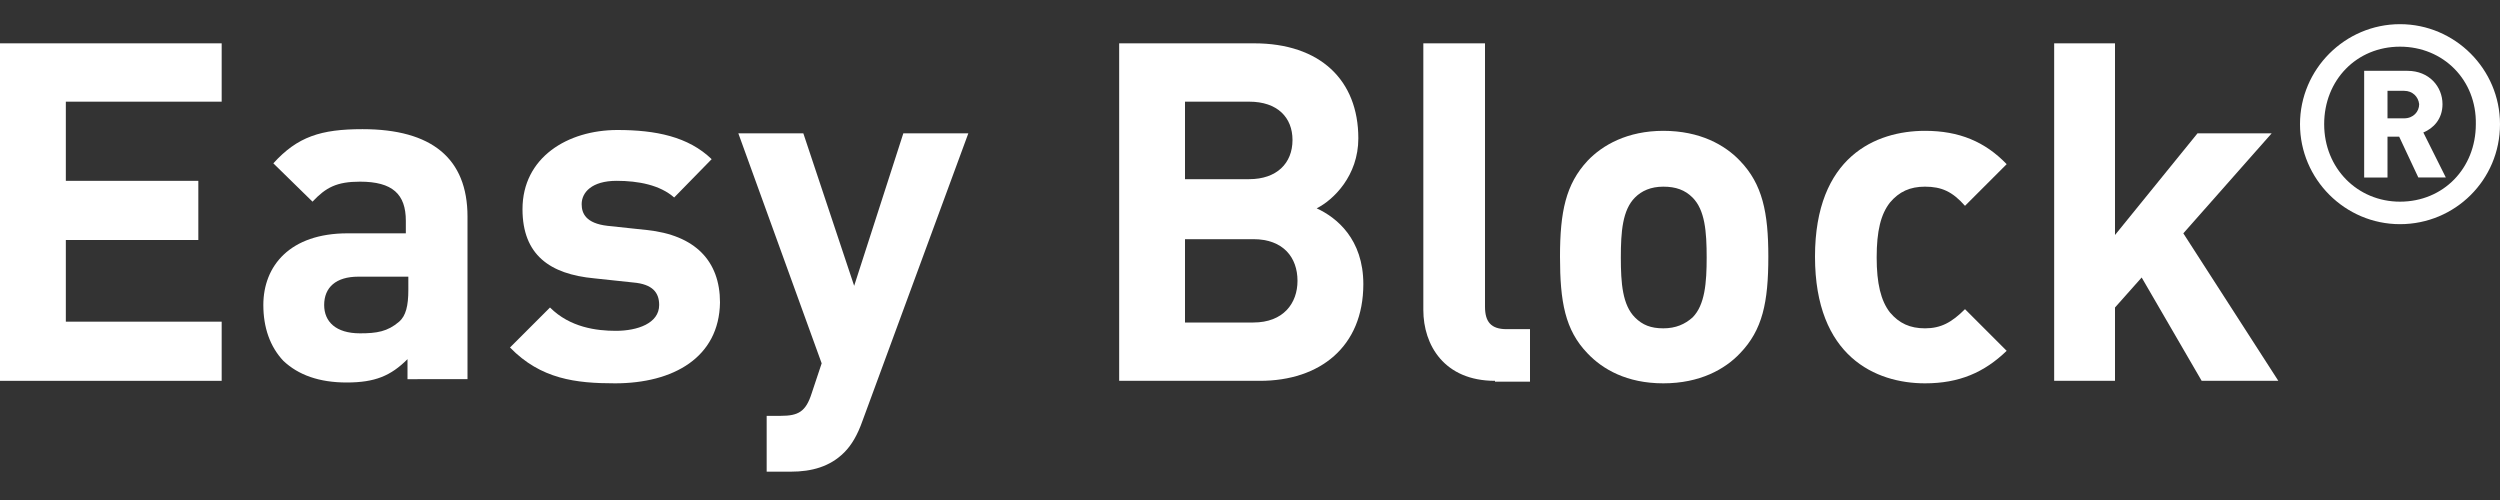
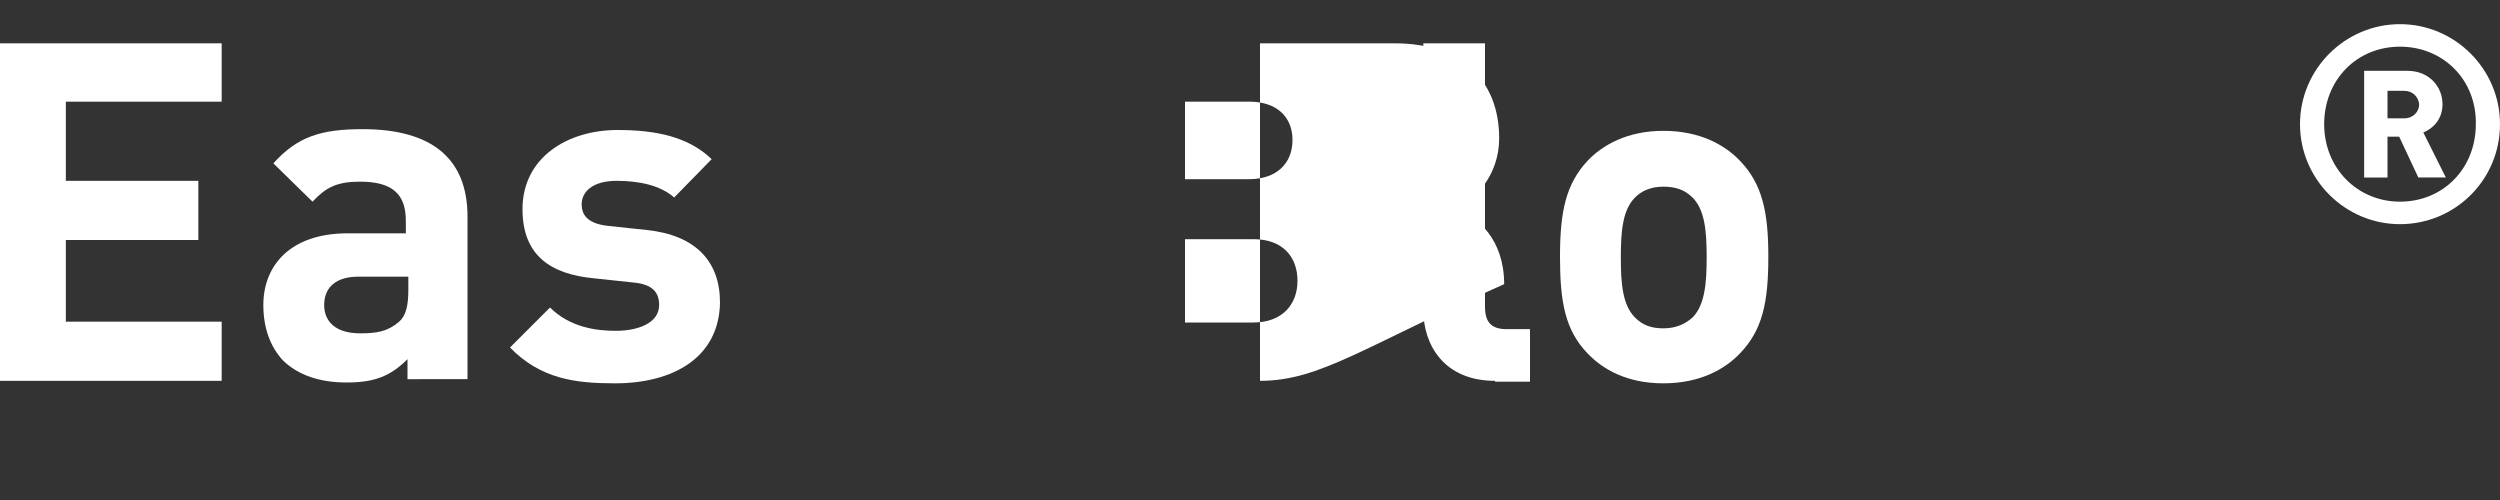
<svg xmlns="http://www.w3.org/2000/svg" xmlns:xlink="http://www.w3.org/1999/xlink" version="1.1" id="Livello_1" x="0px" y="0px" viewBox="0 0 300 60" style="enable-background:new 0 0 300 60;" xml:space="preserve">
  <rect x="0" y="0" width="300" height="60" fill="#333333" stroke="none" />
  <style type="text/css">
	.st0{fill:#FFFFFF;}
</style>
  <g>
    <g>
      <defs>
        <rect id="SVGID_1_" x="0.7" y="2.9" width="300" height="53.7" />
      </defs>
      <clipPath id="SVGID_2_">
        <use xlink:href="#SVGID_1_" style="overflow:visible;" />
      </clipPath>
    </g>
    <g>
      <defs>
        <rect id="SVGID_3_" x="0.7" y="2.9" width="300" height="53.7" />
      </defs>
      <clipPath id="SVGID_4_">
        <use xlink:href="#SVGID_3_" style="overflow:visible;" />
      </clipPath>
    </g>
  </g>
  <g>
    <polygon class="st0" points="0,5.2 0,45.7 26.6,45.7 26.6,38.6 7.9,38.6 7.9,28.8 23.8,28.8 23.8,21.7 7.9,21.7 7.9,12.2    26.6,12.2 26.6,5.2  " />
-     <polygon class="st0" points="264.2,45.7 257,33.3 253.8,36.9 253.8,45.7 246.5,45.7 246.5,5.2 253.8,5.2 253.8,28.2 263.7,16    272.6,16 262,28 273.4,45.7  " />
    <path class="st0" d="M288.5,10.9h-2v3.3h2c1.1,0,1.8-0.8,1.8-1.7C290.2,11.6,289.5,10.9,288.5,10.9 M290.2,21.3l-2.3-4.9h-1.4v4.9   h-2.8V8.5h5.2c2.6,0,4.2,1.9,4.2,4c0,1.8-1.1,2.9-2.3,3.4l2.7,5.4H290.2z M288,5.6c-5.2,0-9.1,4-9.1,9.3c0,5.3,4,9.3,9.1,9.3   c5.2,0,9.1-4,9.1-9.3C297.2,9.6,293.2,5.6,288,5.6 M288,26.9c-6.6,0-12-5.4-12-12c0-6.6,5.4-12,12-12c6.6,0,12,5.4,12,12   C300,21.6,294.6,26.9,288,26.9" />
    <path class="st0" d="M48.8,33.2h-5.8c-2.7,0-4.1,1.3-4.1,3.4c0,2,1.4,3.4,4.3,3.4c2,0,3.3-0.2,4.7-1.4c0.8-0.7,1.1-1.9,1.1-3.8   V33.2z M48.9,45.7v-2.6c-2,2-3.9,2.8-7.3,2.8c-3.3,0-5.8-0.9-7.6-2.6c-1.6-1.7-2.4-4-2.4-6.7c0-4.7,3.2-8.6,10.1-8.6h7v-1.5   c0-3.2-1.6-4.7-5.5-4.7c-2.8,0-4.1,0.7-5.7,2.4l-4.7-4.6c2.9-3.2,5.7-4.1,10.7-4.1c8.3,0,12.6,3.5,12.6,10.5v19.5H48.9z" />
    <path class="st0" d="M73.8,46c-4.7,0-8.9-0.5-12.6-4.3l4.8-4.8c2.4,2.4,5.6,2.8,7.9,2.8c2.6,0,5.2-0.9,5.2-3.1   c0-1.5-0.8-2.5-3.1-2.7l-4.7-0.5c-5.3-0.5-8.6-2.8-8.6-8.3c0-6.2,5.4-9.5,11.4-9.5c4.6,0,8.5,0.8,11.3,3.5l-4.5,4.6   c-1.7-1.5-4.3-2-6.9-2c-3,0-4.2,1.4-4.2,2.8c0,1.1,0.5,2.3,3.1,2.6l4.7,0.5c5.8,0.6,8.8,3.7,8.8,8.7C86.3,42.9,80.8,46,73.8,46" />
-     <path class="st0" d="M103.5,50.5c-0.6,1.7-1.3,2.9-2.2,3.8c-1.7,1.7-3.9,2.3-6.4,2.3h-2.9v-6.7h1.7c2.1,0,3-0.5,3.7-2.7l1.2-3.6   L88.6,16h7.8l6.1,18.3l5.9-18.3h7.8L103.5,50.5z" />
-     <path class="st0" d="M150.4,28.7h-8.2v10h8.2c3.6,0,5.3-2.3,5.3-5C155.7,30.9,154,28.7,150.4,28.7 M149.9,12.2h-7.7v9.3h7.7   c3.3,0,5.2-1.9,5.2-4.7C155.1,14.1,153.3,12.2,149.9,12.2 M151.2,45.7h-16.9V5.2h16.2c7.9,0,12.5,4.4,12.5,11.4c0,4.5-3,7.4-5,8.4   c2.4,1.1,5.6,3.7,5.6,9.1C163.6,41.6,158.4,45.7,151.2,45.7" />
+     <path class="st0" d="M150.4,28.7h-8.2v10h8.2c3.6,0,5.3-2.3,5.3-5C155.7,30.9,154,28.7,150.4,28.7 M149.9,12.2h-7.7v9.3h7.7   c3.3,0,5.2-1.9,5.2-4.7C155.1,14.1,153.3,12.2,149.9,12.2 M151.2,45.7V5.2h16.2c7.9,0,12.5,4.4,12.5,11.4c0,4.5-3,7.4-5,8.4   c2.4,1.1,5.6,3.7,5.6,9.1C163.6,41.6,158.4,45.7,151.2,45.7" />
    <path class="st0" d="M179.4,45.7c-6.1,0-8.6-4.3-8.6-8.5V5.2h7.4v31.6c0,1.8,0.7,2.7,2.6,2.7h2.8v6.3H179.4z" />
    <path class="st0" d="M203.1,23.7c-0.9-0.9-2-1.3-3.5-1.3c-1.5,0-2.6,0.5-3.4,1.3c-1.5,1.5-1.7,4.1-1.7,7.2c0,3.1,0.2,5.7,1.7,7.2   c0.9,0.9,1.9,1.3,3.4,1.3c1.5,0,2.6-0.5,3.5-1.3c1.5-1.5,1.7-4.2,1.7-7.2C204.8,27.8,204.6,25.2,203.1,23.7 M208.8,42.4   c-1.8,1.9-4.8,3.6-9.2,3.6c-4.4,0-7.3-1.7-9.1-3.6c-2.7-2.8-3.3-6.2-3.3-11.6c0-5.4,0.7-8.7,3.3-11.5c1.8-1.9,4.8-3.6,9.1-3.6   c4.4,0,7.4,1.7,9.2,3.6c2.7,2.8,3.4,6.2,3.4,11.5C212.2,36.3,211.5,39.6,208.8,42.4" />
-     <path class="st0" d="M231,46c-5.9,0-13.2-3.2-13.2-15.2c0-12,7.3-15.1,13.2-15.1c4.1,0,7.2,1.3,9.8,4l-5,5   c-1.5-1.7-2.8-2.3-4.8-2.3c-1.8,0-3.1,0.6-4.2,1.9c-1.1,1.4-1.6,3.4-1.6,6.6c0,3.1,0.5,5.2,1.6,6.6c1.1,1.3,2.4,1.9,4.2,1.9   c1.9,0,3.2-0.7,4.8-2.3l5,5C238.1,44.7,235.1,46,231,46" />
  </g>
</svg>